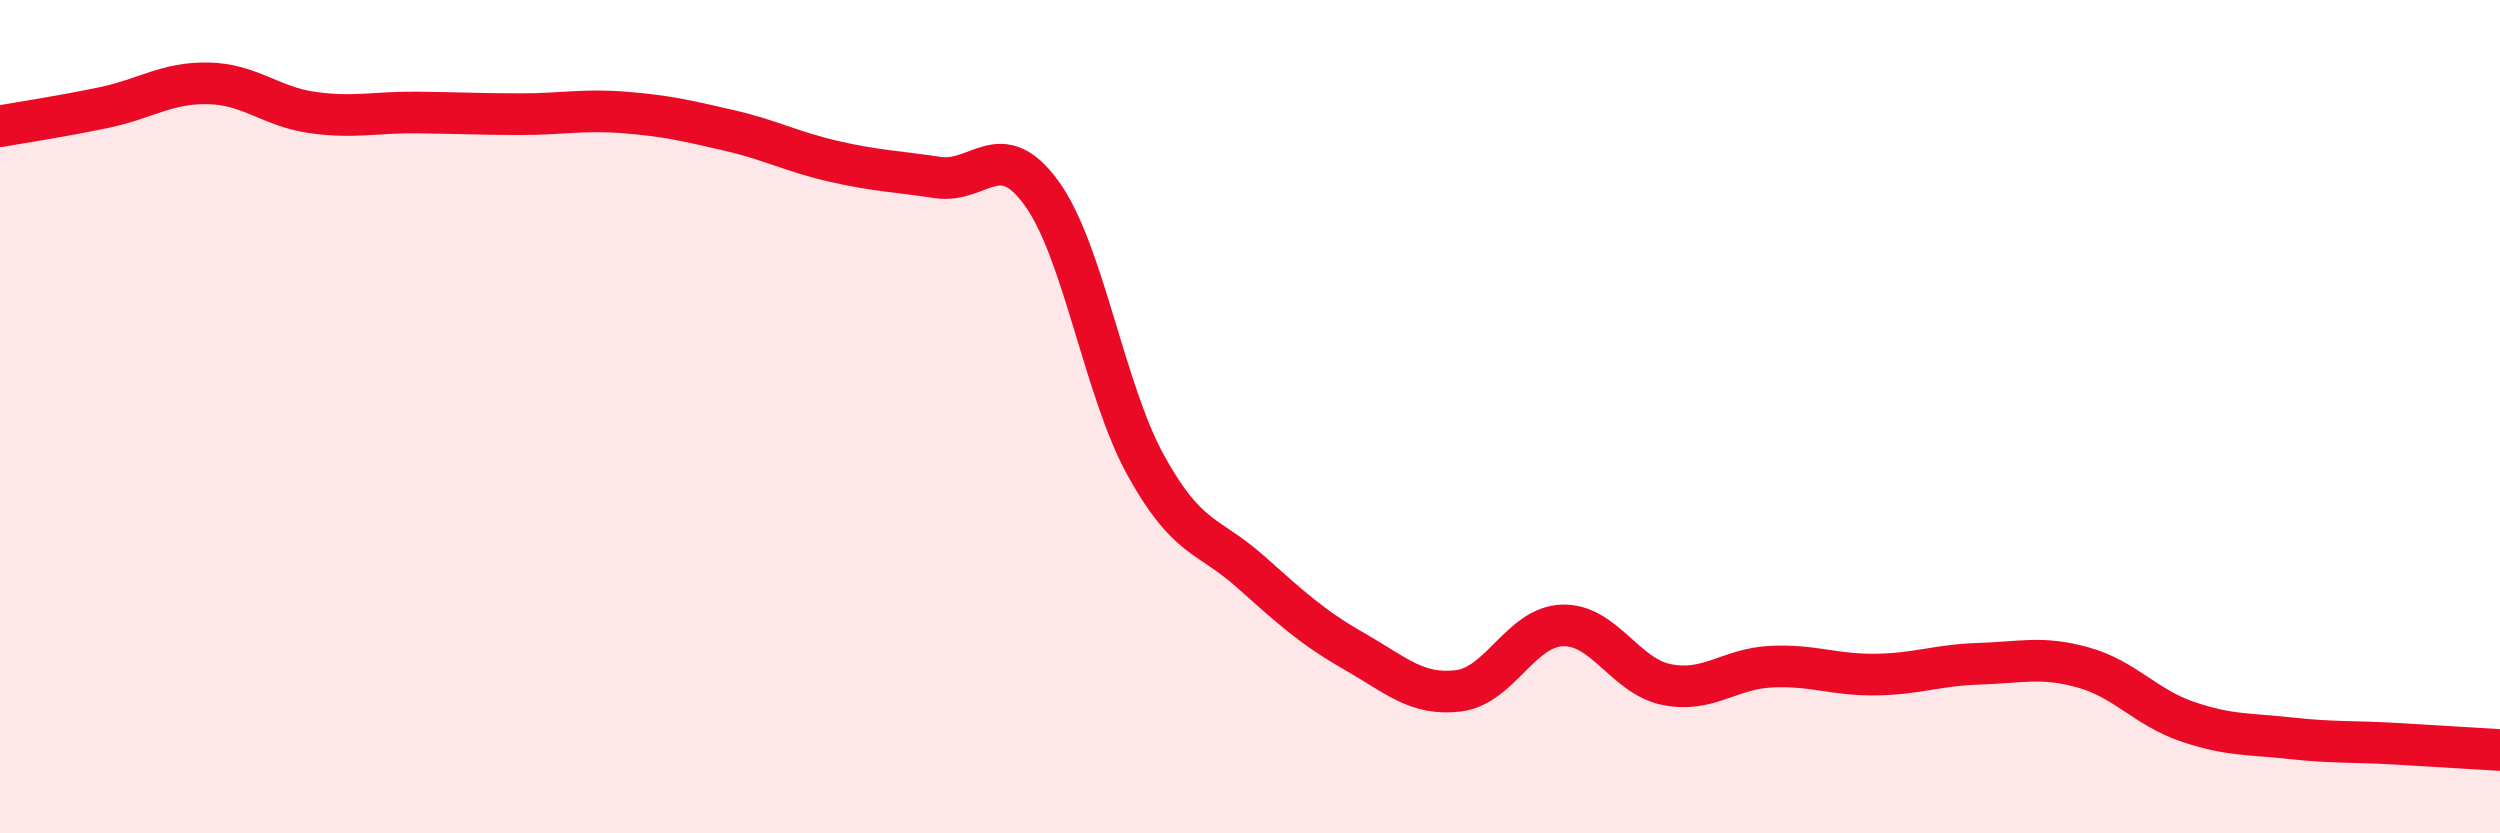
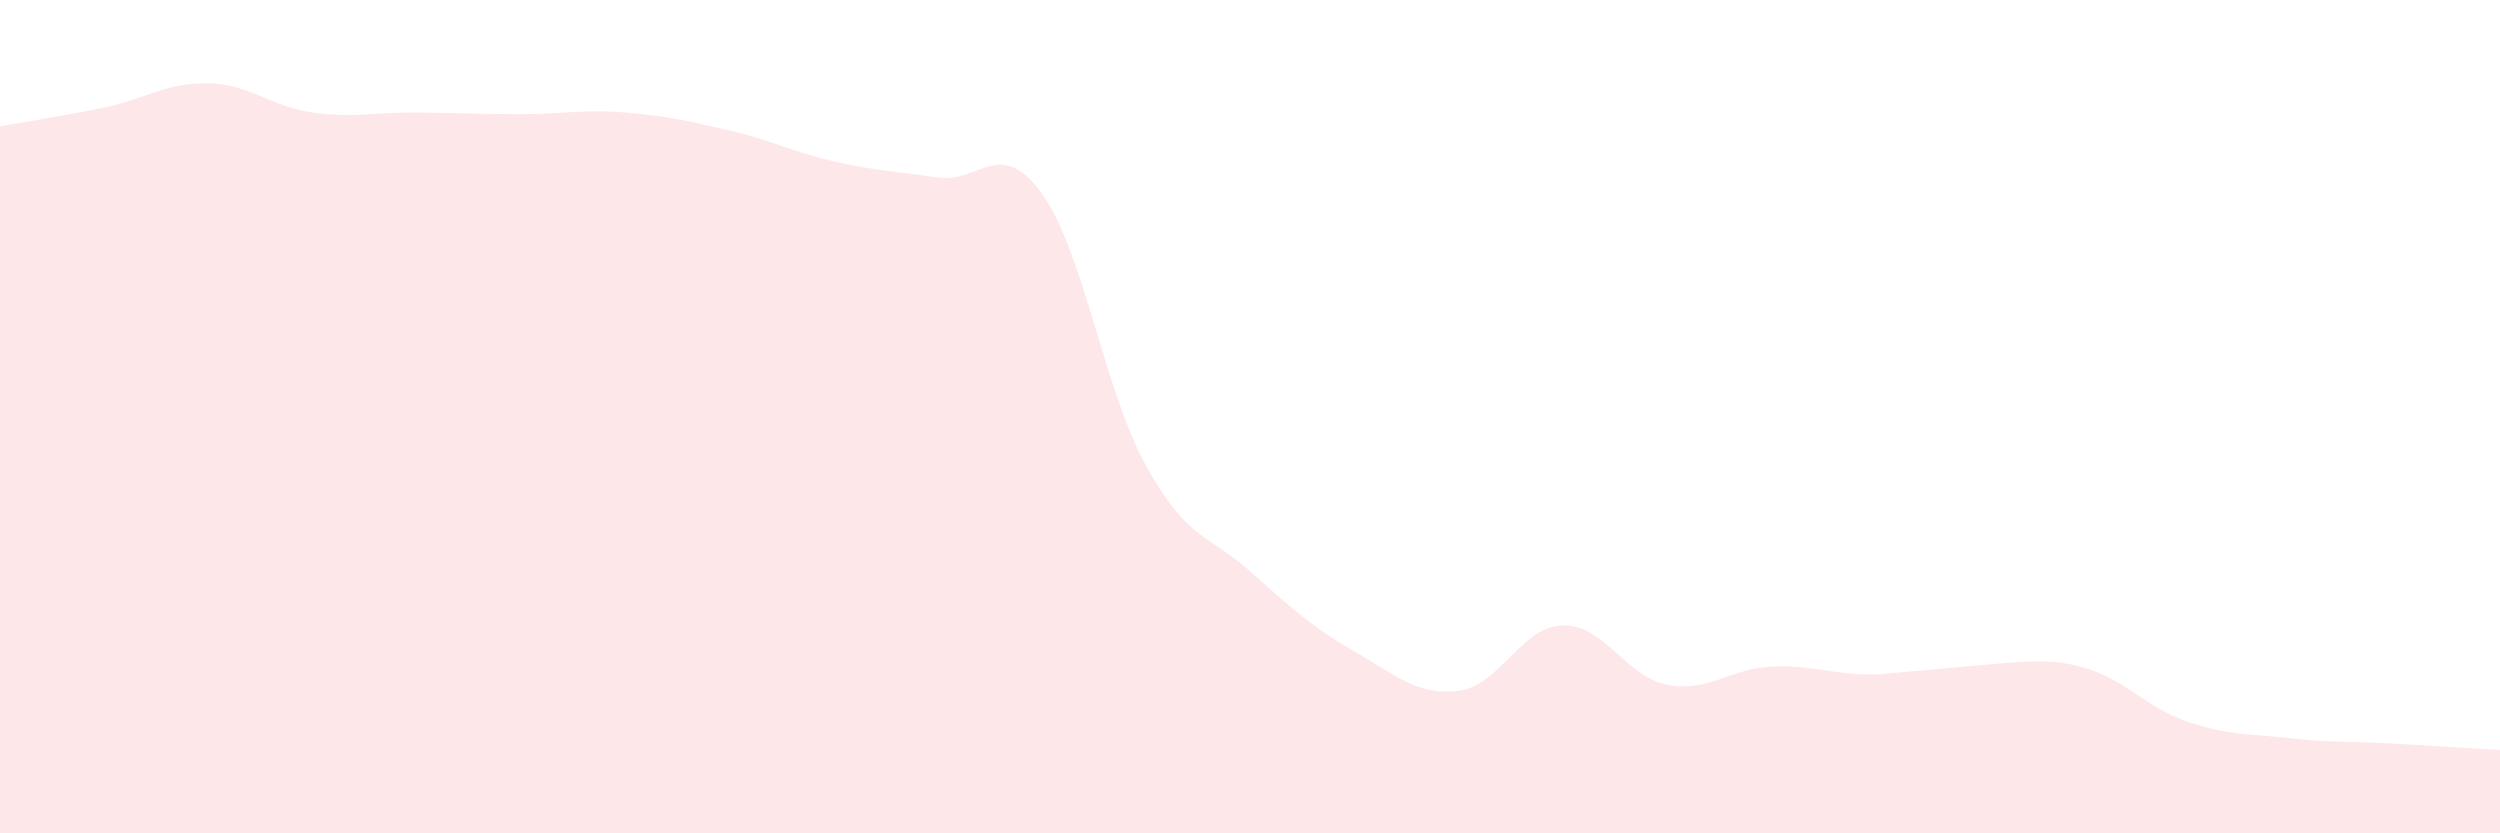
<svg xmlns="http://www.w3.org/2000/svg" width="60" height="20" viewBox="0 0 60 20">
-   <path d="M 0,3.03 C 0.5,2.94 1.5,2.79 2.5,2.58 C 3.5,2.37 4,1.98 5,2 C 6,2.02 6.5,2.56 7.5,2.7 C 8.5,2.84 9,2.69 10,2.7 C 11,2.71 11.5,2.74 12.5,2.74 C 13.5,2.74 14,2.62 15,2.7 C 16,2.78 16.5,2.9 17.5,3.13 C 18.5,3.36 19,3.64 20,3.87 C 21,4.1 21.5,4.11 22.5,4.26 C 23.5,4.41 24,3.26 25,4.64 C 26,6.02 26.5,9.36 27.5,11.17 C 28.5,12.98 29,12.82 30,13.71 C 31,14.6 31.5,15.06 32.5,15.63 C 33.5,16.2 34,16.7 35,16.58 C 36,16.46 36.5,15.04 37.5,15.01 C 38.5,14.98 39,16.23 40,16.43 C 41,16.63 41.5,16.05 42.5,16 C 43.5,15.95 44,16.2 45,16.19 C 46,16.18 46.5,15.96 47.5,15.93 C 48.5,15.9 49,15.74 50,16.02 C 51,16.3 51.5,16.98 52.5,17.32 C 53.5,17.66 54,17.61 55,17.72 C 56,17.83 56.5,17.79 57.5,17.85 C 58.5,17.91 59.5,17.97 60,18L60 20L0 20Z" fill="#EB0A25" opacity="0.1" stroke-linecap="round" stroke-linejoin="round" />
-   <path d="M 0,3.03 C 0.5,2.94 1.5,2.79 2.5,2.58 C 3.5,2.37 4,1.98 5,2 C 6,2.02 6.5,2.56 7.5,2.7 C 8.5,2.84 9,2.69 10,2.7 C 11,2.71 11.5,2.74 12.5,2.74 C 13.5,2.74 14,2.62 15,2.7 C 16,2.78 16.5,2.9 17.5,3.13 C 18.5,3.36 19,3.64 20,3.87 C 21,4.1 21.5,4.11 22.5,4.26 C 23.5,4.41 24,3.26 25,4.64 C 26,6.02 26.5,9.36 27.5,11.17 C 28.5,12.98 29,12.82 30,13.71 C 31,14.6 31.5,15.06 32.5,15.63 C 33.5,16.2 34,16.7 35,16.58 C 36,16.46 36.5,15.04 37.5,15.01 C 38.5,14.98 39,16.23 40,16.43 C 41,16.63 41.5,16.05 42.5,16 C 43.5,15.95 44,16.2 45,16.19 C 46,16.18 46.5,15.96 47.5,15.93 C 48.5,15.9 49,15.74 50,16.02 C 51,16.3 51.5,16.98 52.5,17.32 C 53.5,17.66 54,17.61 55,17.72 C 56,17.83 56.5,17.79 57.5,17.85 C 58.5,17.91 59.5,17.97 60,18" stroke="#EB0A25" stroke-width="1" fill="none" stroke-linecap="round" stroke-linejoin="round" />
+   <path d="M 0,3.03 C 0.5,2.94 1.5,2.79 2.5,2.58 C 3.5,2.37 4,1.98 5,2 C 6,2.02 6.5,2.56 7.5,2.7 C 8.5,2.84 9,2.69 10,2.7 C 11,2.71 11.5,2.74 12.5,2.74 C 13.5,2.74 14,2.62 15,2.7 C 16,2.78 16.5,2.9 17.5,3.13 C 18.5,3.36 19,3.64 20,3.87 C 21,4.1 21.5,4.11 22.5,4.26 C 23.5,4.41 24,3.26 25,4.64 C 26,6.02 26.5,9.36 27.5,11.17 C 28.5,12.98 29,12.82 30,13.71 C 31,14.6 31.5,15.06 32.5,15.63 C 33.5,16.2 34,16.7 35,16.58 C 36,16.46 36.5,15.04 37.5,15.01 C 38.5,14.98 39,16.23 40,16.43 C 41,16.63 41.5,16.05 42.5,16 C 43.5,15.95 44,16.2 45,16.19 C 48.5,15.9 49,15.74 50,16.02 C 51,16.3 51.5,16.98 52.5,17.32 C 53.5,17.66 54,17.61 55,17.72 C 56,17.83 56.5,17.79 57.5,17.85 C 58.5,17.91 59.5,17.97 60,18L60 20L0 20Z" fill="#EB0A25" opacity="0.1" stroke-linecap="round" stroke-linejoin="round" />
</svg>